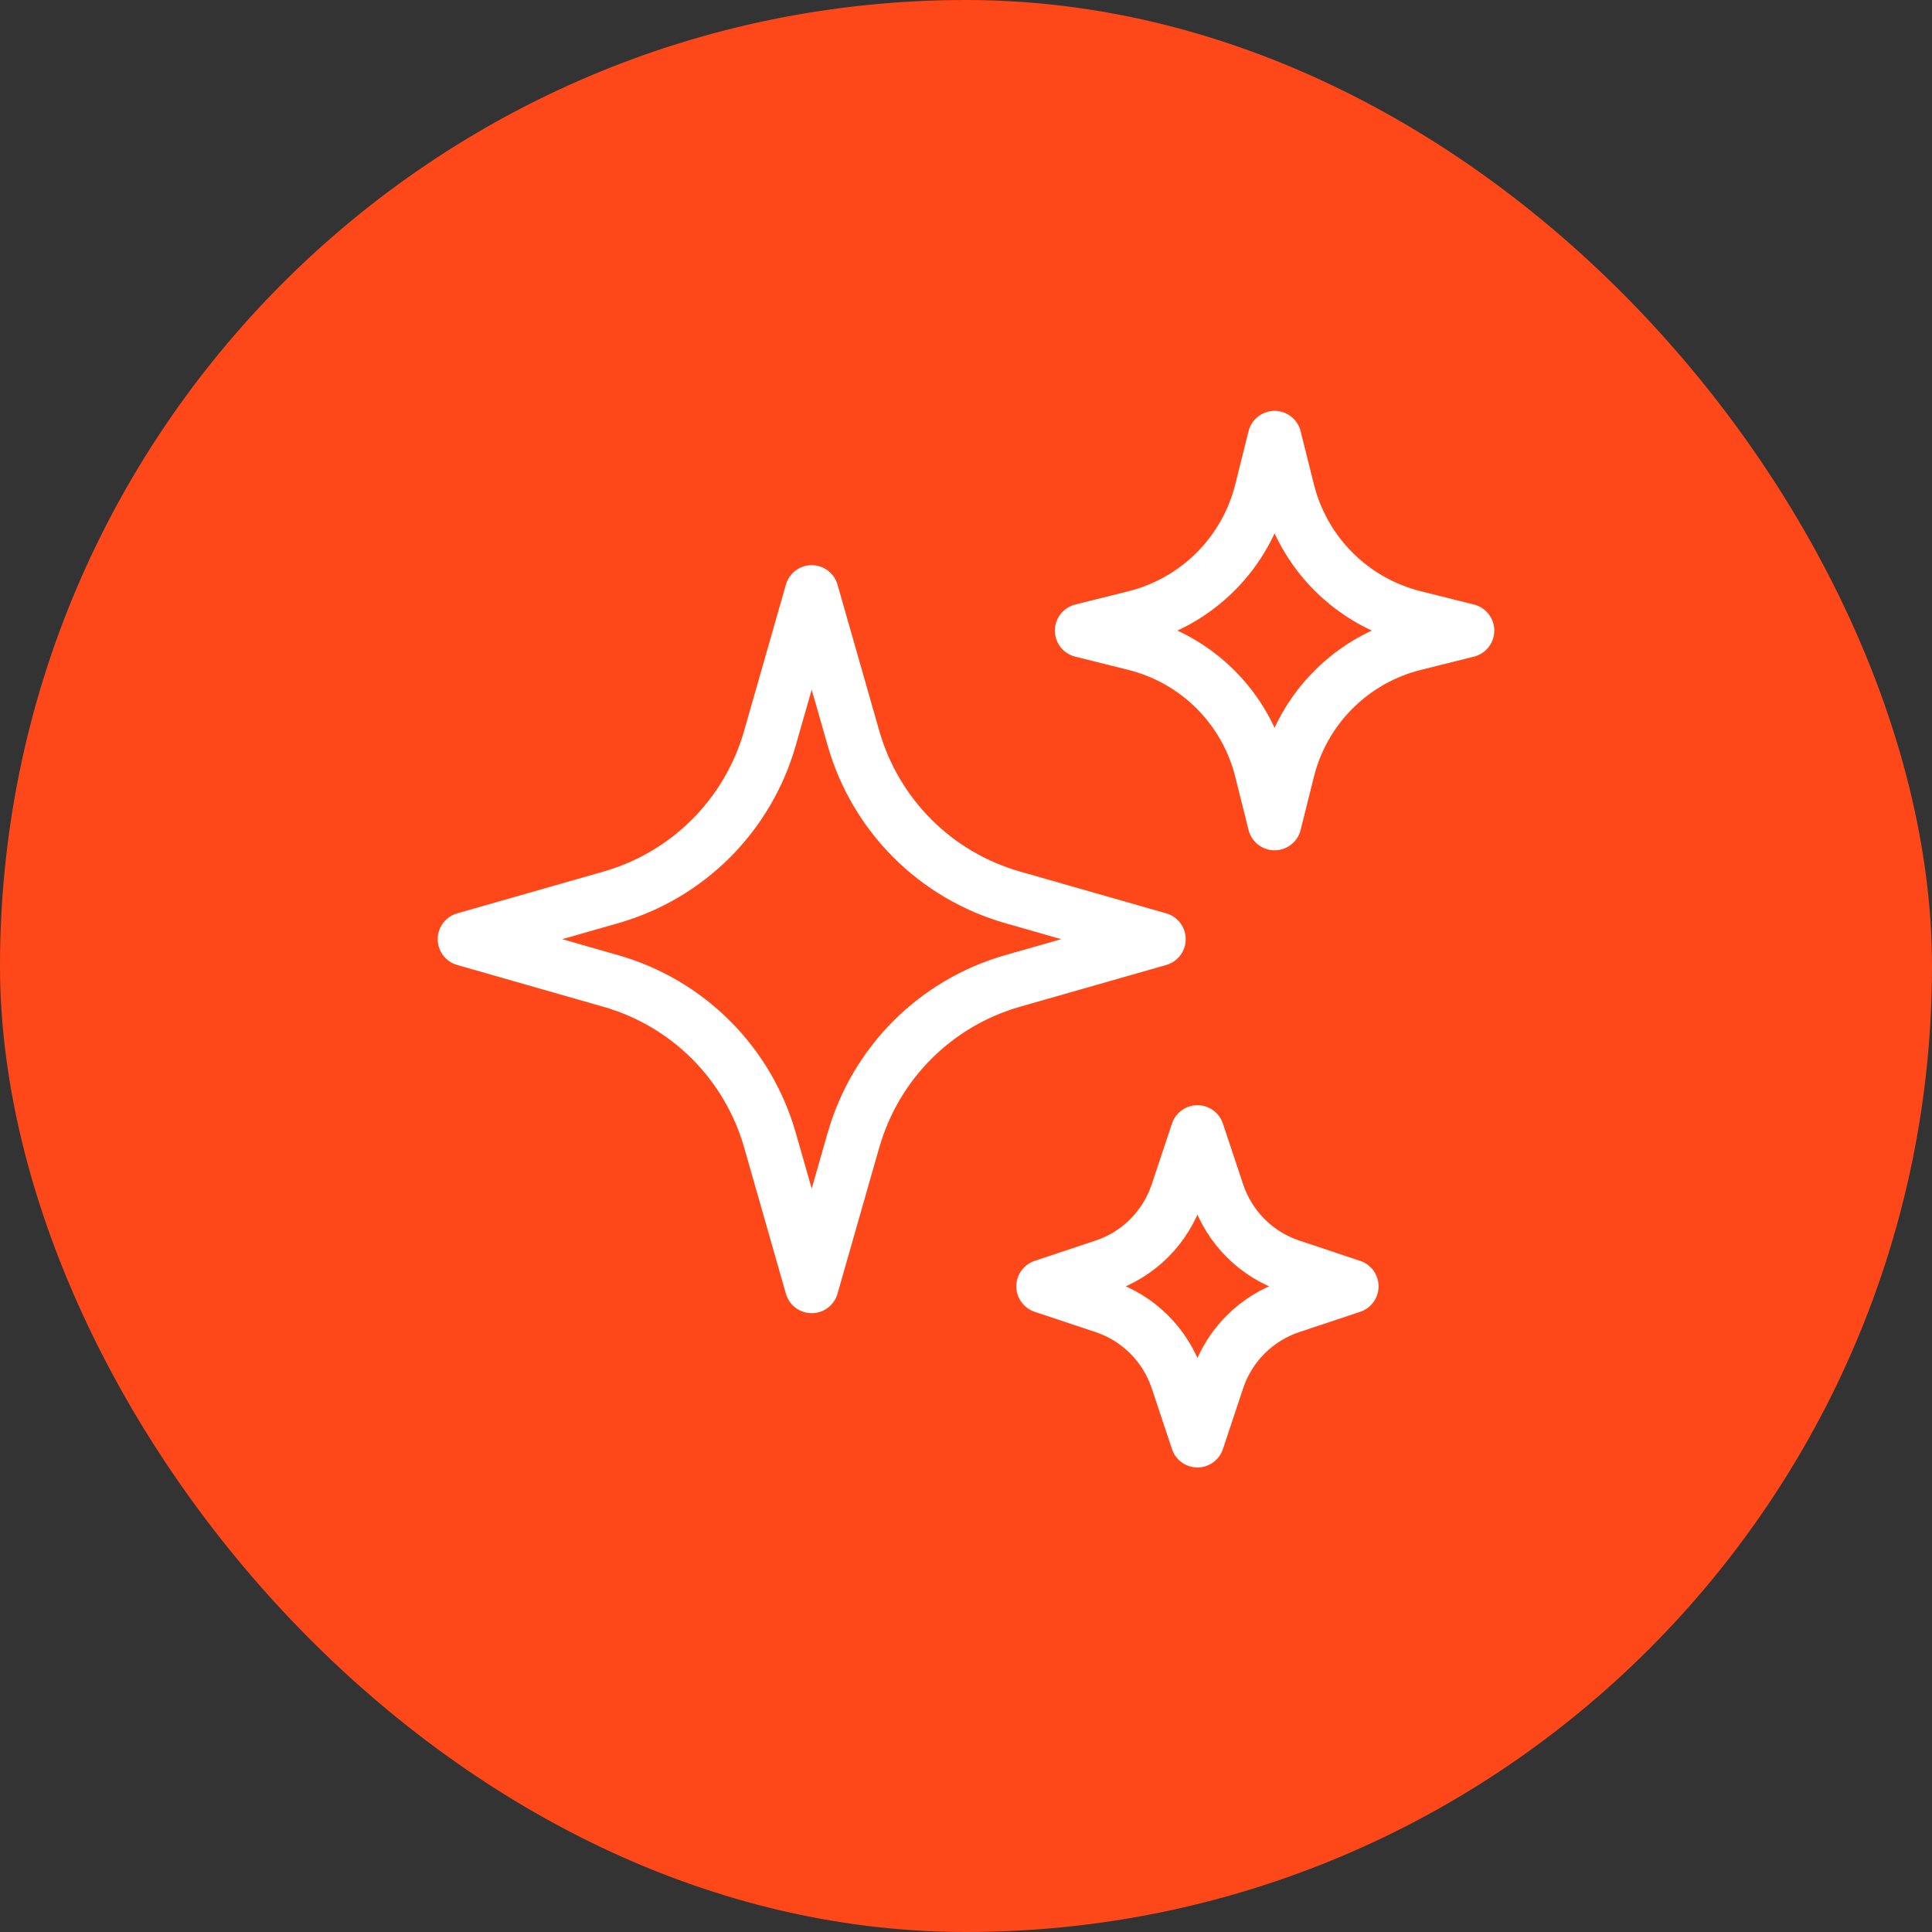
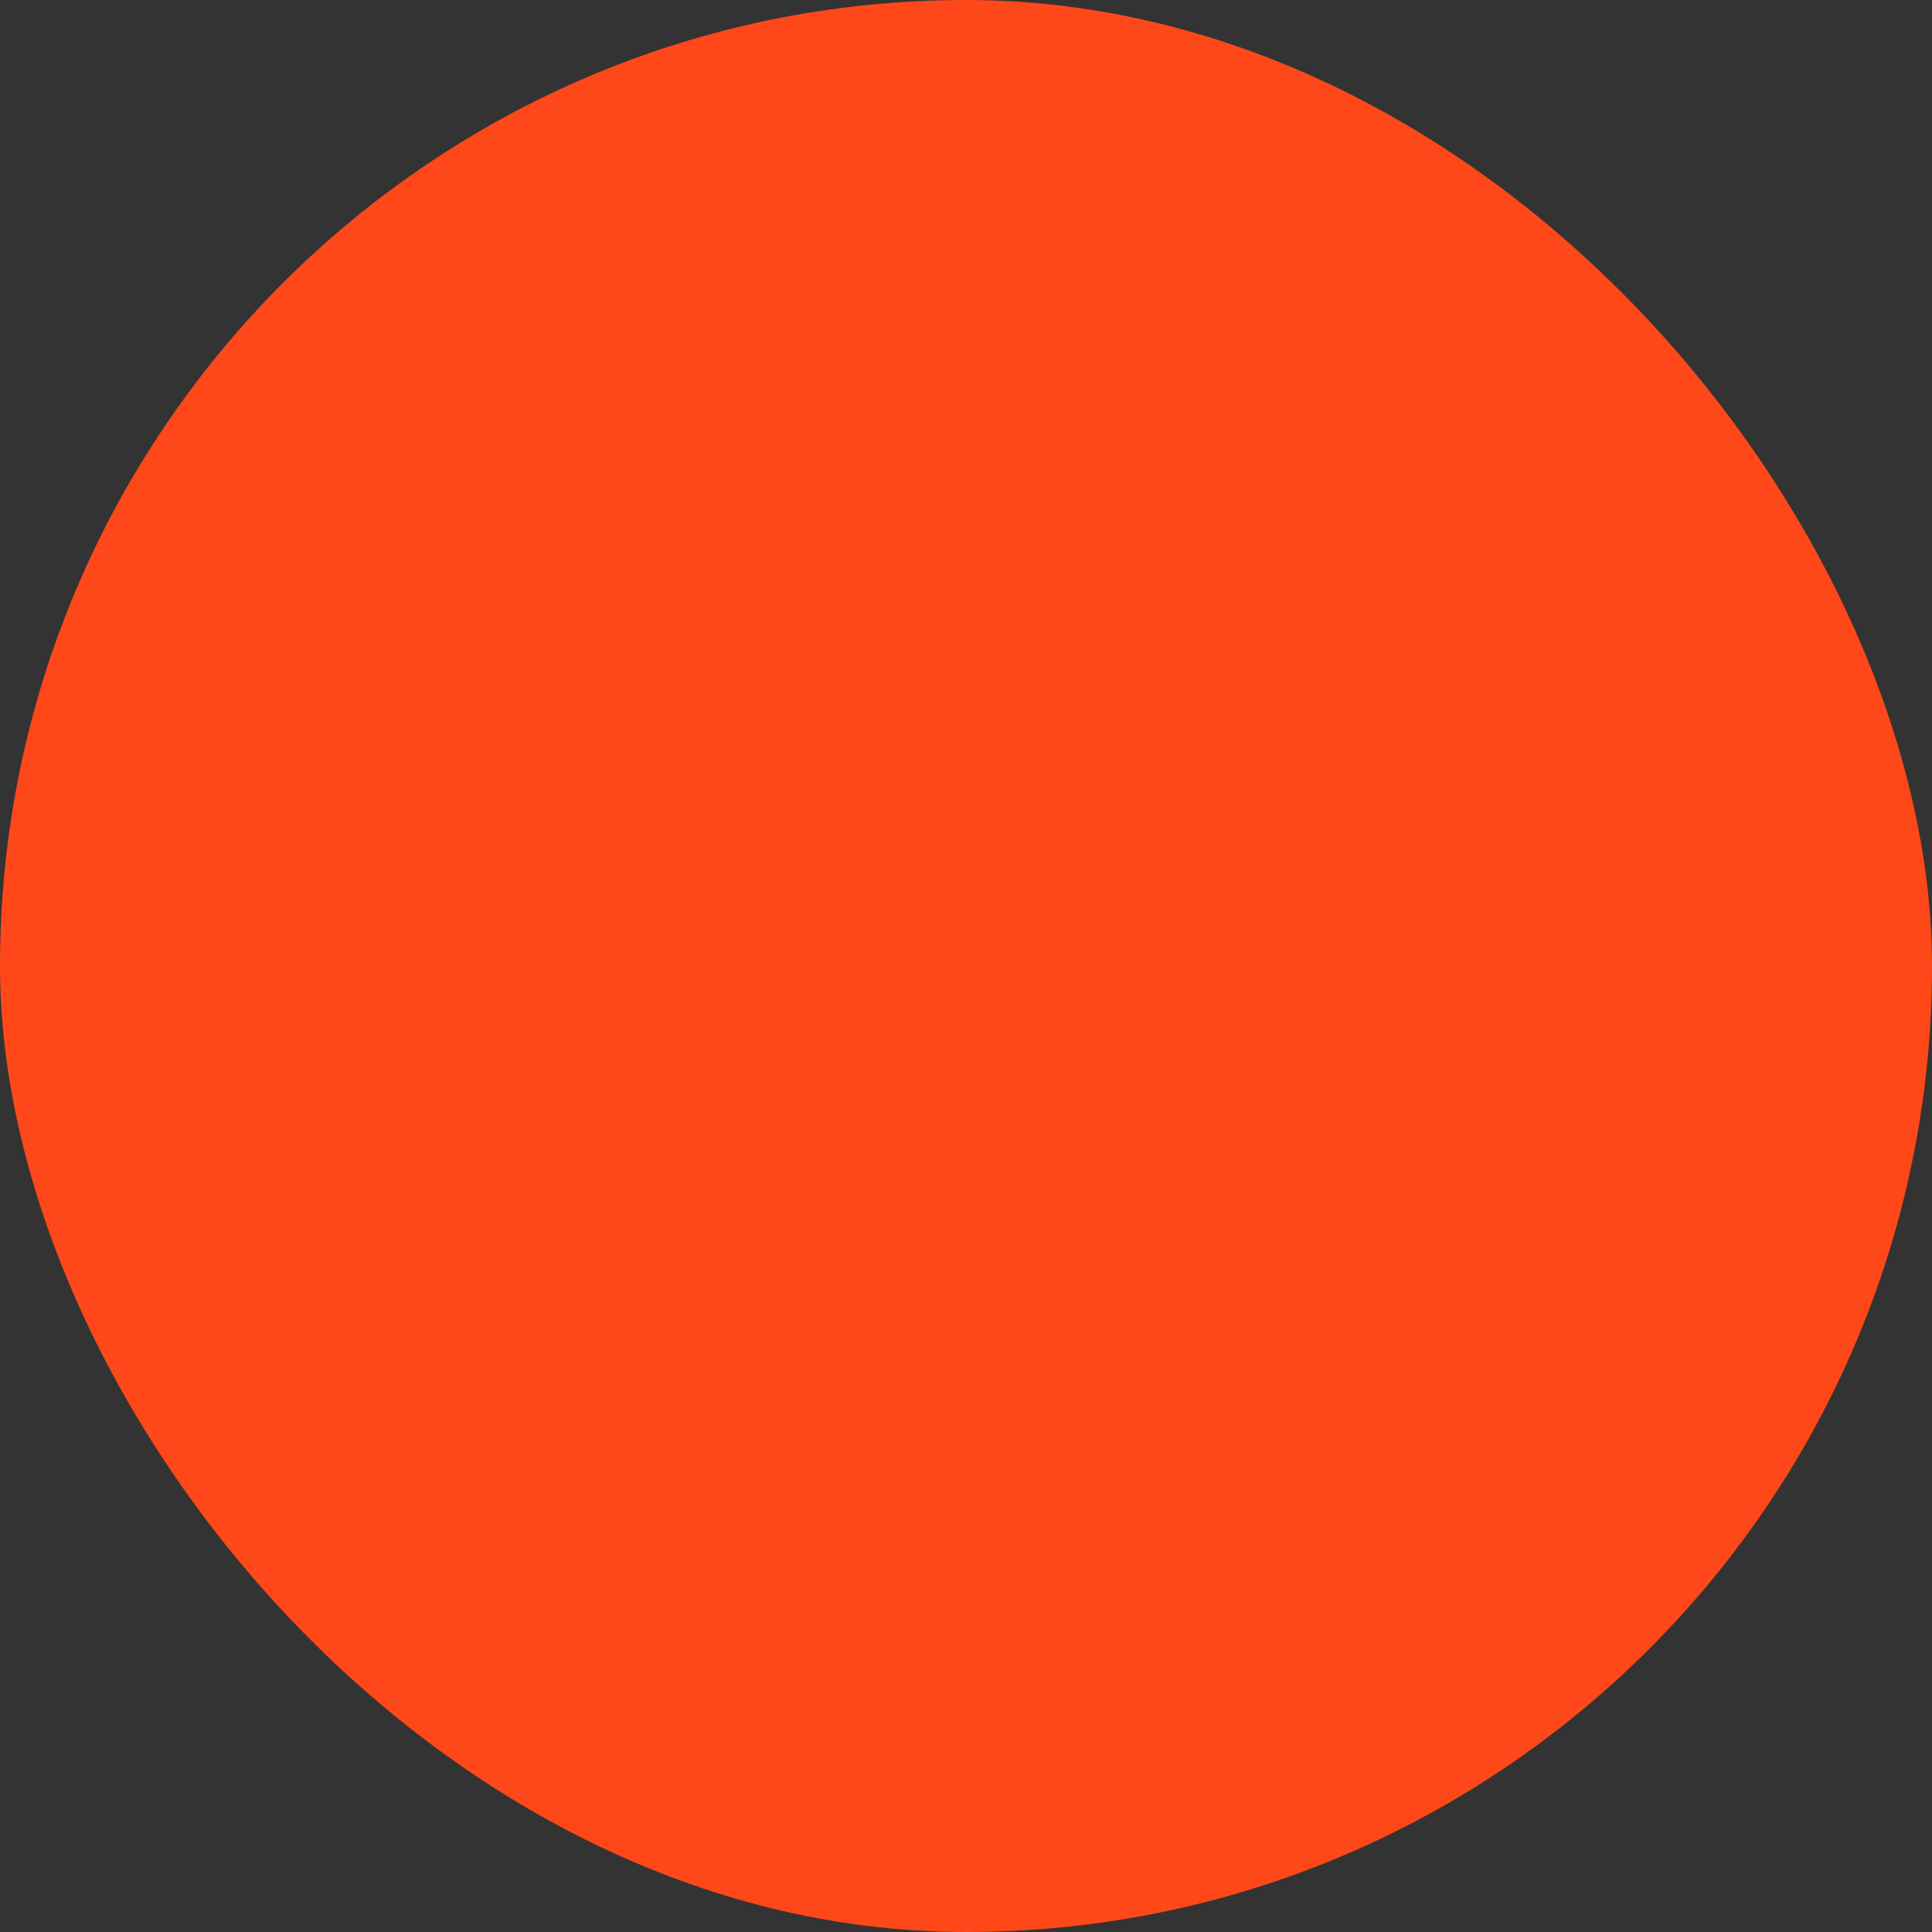
<svg xmlns="http://www.w3.org/2000/svg" width="72" height="72" viewBox="0 0 72 72" fill="none">
  <rect x="0" y="0" width="72" height="72" fill="#333333" stroke="none" />
  <rect width="72" height="72" rx="36" fill="#FE4819" />
-   <path d="M31.808 42.483L30.25 47.938L28.692 42.483C28.289 41.074 27.534 39.791 26.498 38.754C25.461 37.718 24.178 36.963 22.769 36.56L17.312 35L22.767 33.442C24.176 33.039 25.459 32.284 26.496 31.248C27.532 30.211 28.287 28.928 28.69 27.519L30.25 22.062L31.808 27.517C32.211 28.926 32.966 30.209 34.002 31.246C35.039 32.282 36.322 33.037 37.731 33.44L43.188 35L37.733 36.558C36.324 36.961 35.041 37.716 34.004 38.752C32.968 39.789 32.213 41.072 31.81 42.481L31.808 42.483ZM47.996 28.704L47.5 30.688L47.004 28.704C46.719 27.566 46.132 26.528 45.303 25.698C44.474 24.869 43.435 24.281 42.298 23.996L40.312 23.5L42.298 23.004C43.435 22.719 44.474 22.131 45.303 21.302C46.132 20.472 46.719 19.434 47.004 18.296L47.5 16.312L47.996 18.296C48.281 19.434 48.869 20.473 49.698 21.302C50.527 22.131 51.566 22.719 52.704 23.004L54.688 23.5L52.704 23.996C51.566 24.281 50.527 24.869 49.698 25.698C48.869 26.527 48.281 27.566 47.996 28.704ZM45.38 51.42L44.625 53.688L43.87 51.42C43.658 50.785 43.301 50.208 42.828 49.734C42.355 49.261 41.778 48.904 41.142 48.693L38.875 47.938L41.142 47.182C41.778 46.971 42.355 46.614 42.828 46.141C43.301 45.667 43.658 45.09 43.87 44.455L44.625 42.188L45.38 44.455C45.592 45.09 45.949 45.667 46.422 46.141C46.895 46.614 47.472 46.971 48.108 47.182L50.375 47.938L48.108 48.693C47.472 48.904 46.895 49.261 46.422 49.734C45.949 50.208 45.592 50.785 45.38 51.42Z" stroke="white" stroke-width="2" stroke-linecap="round" stroke-linejoin="round" />
</svg>